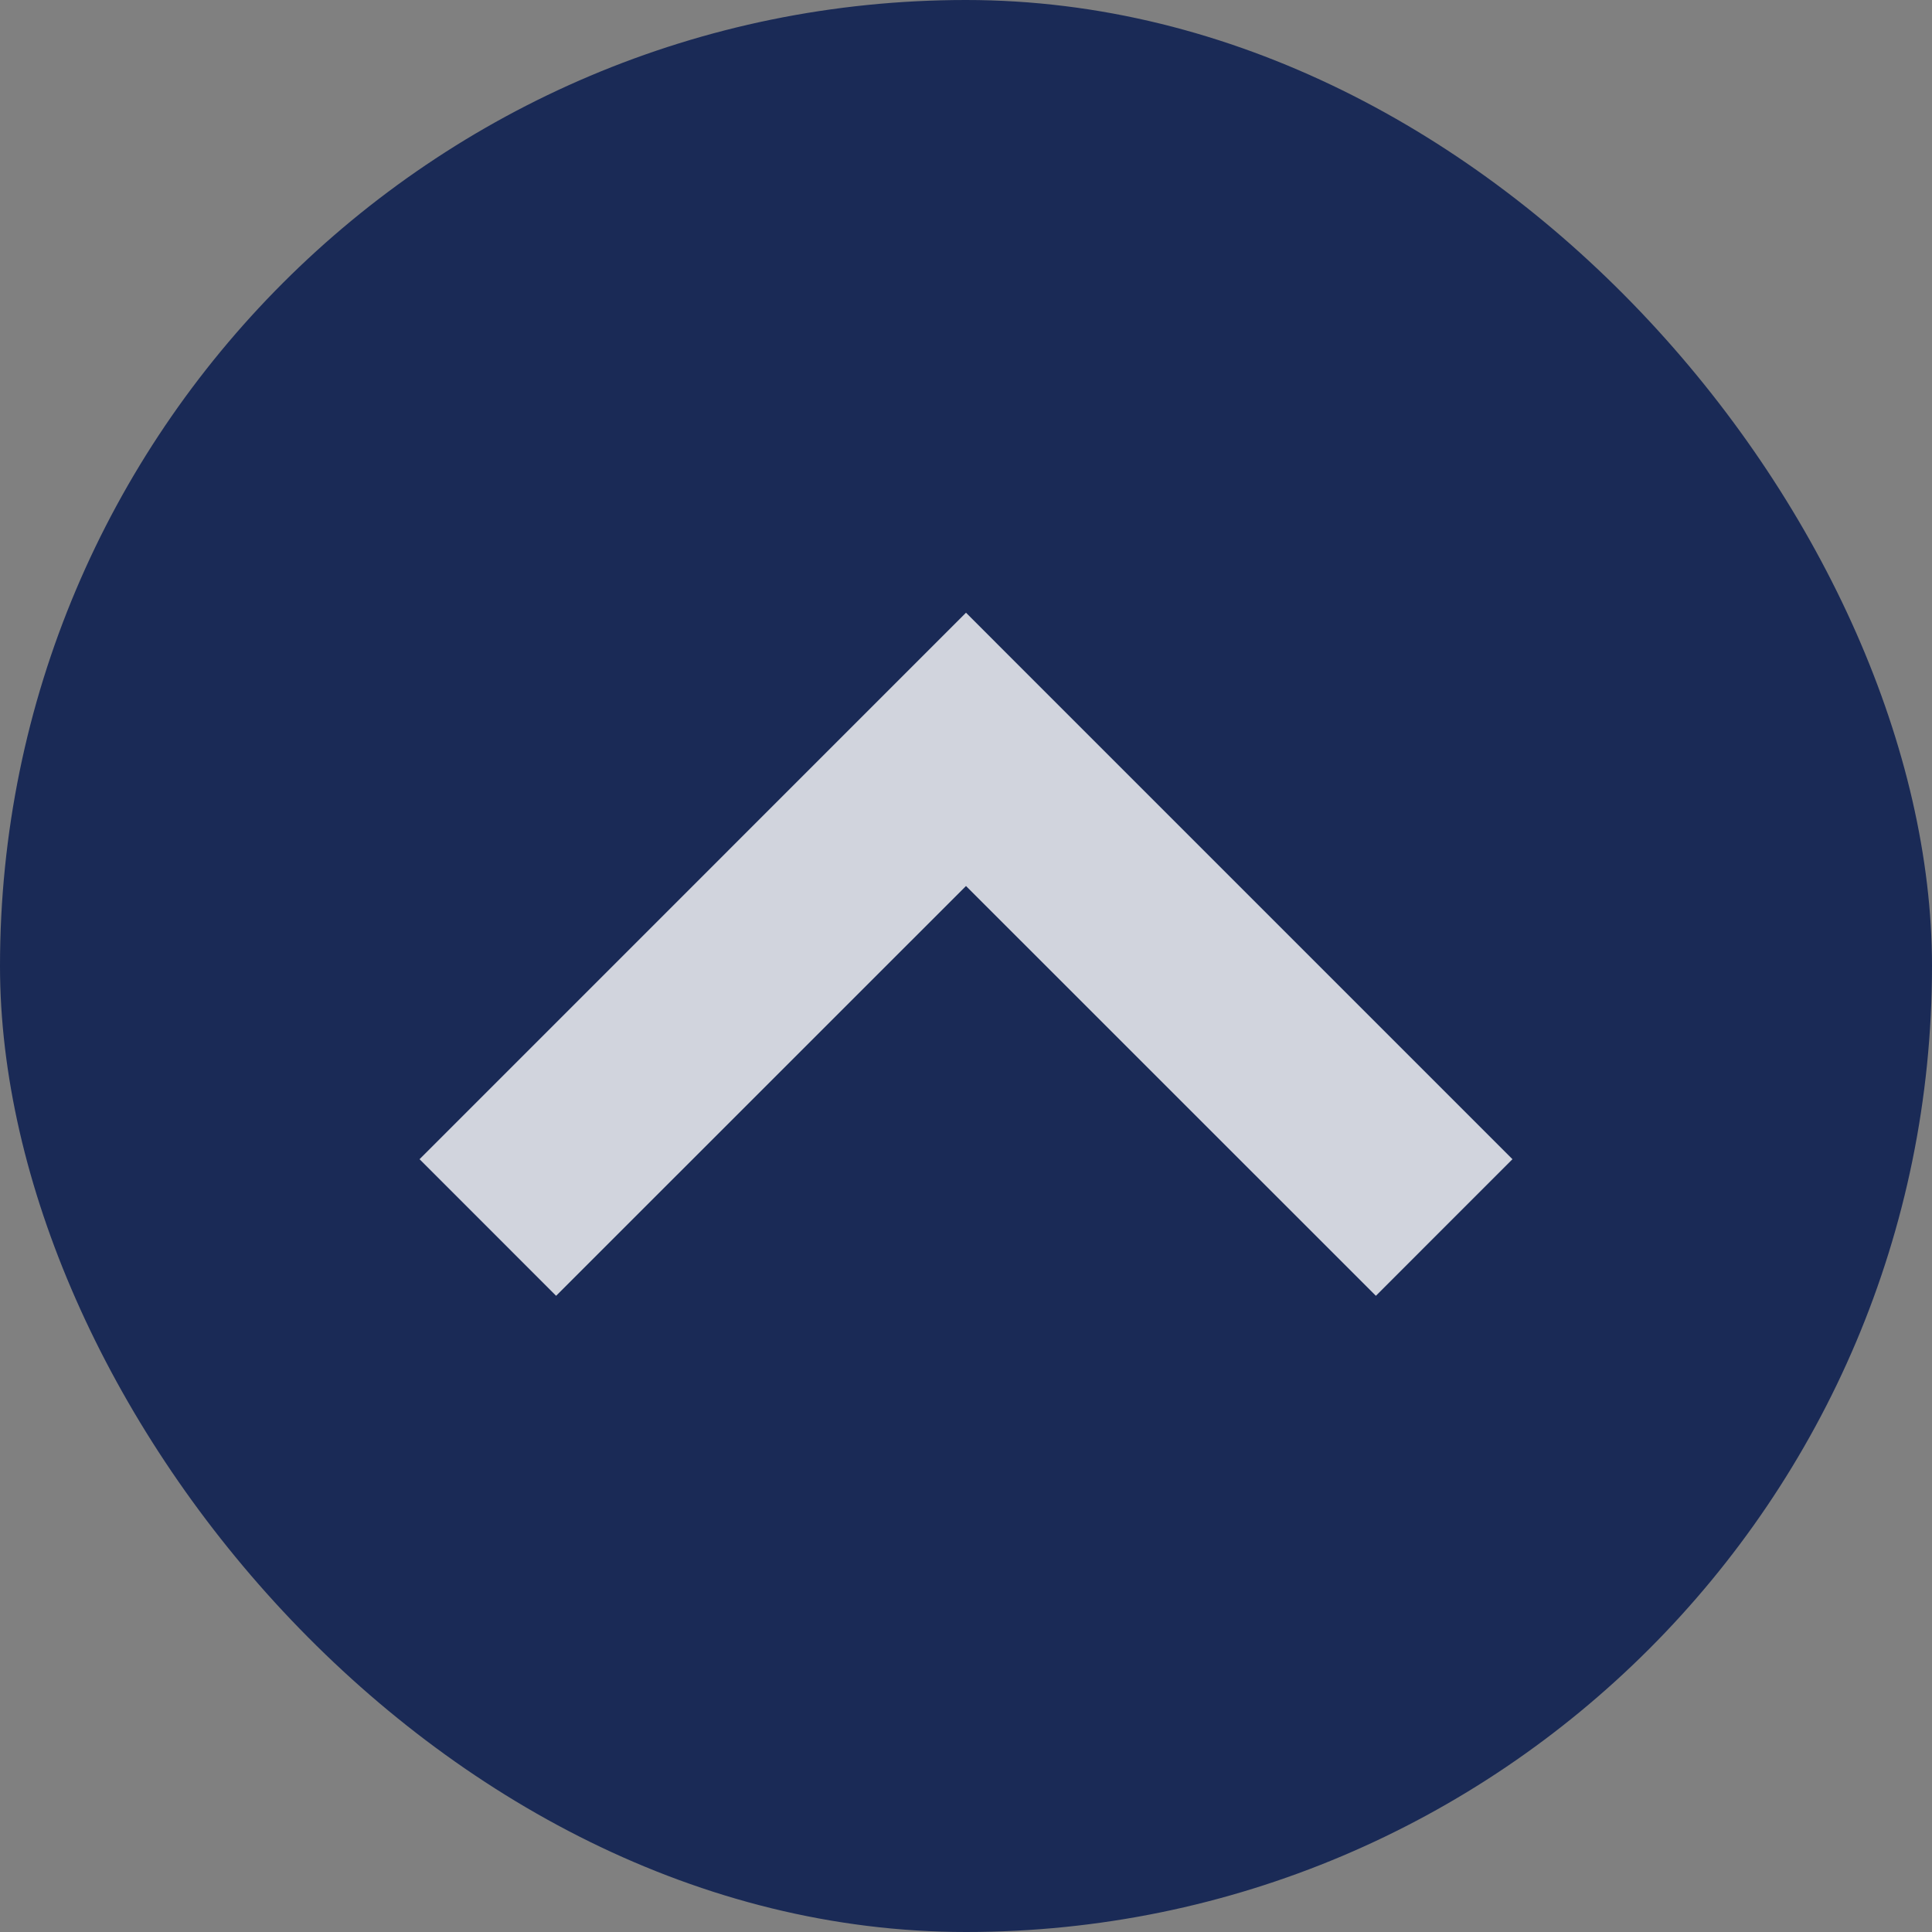
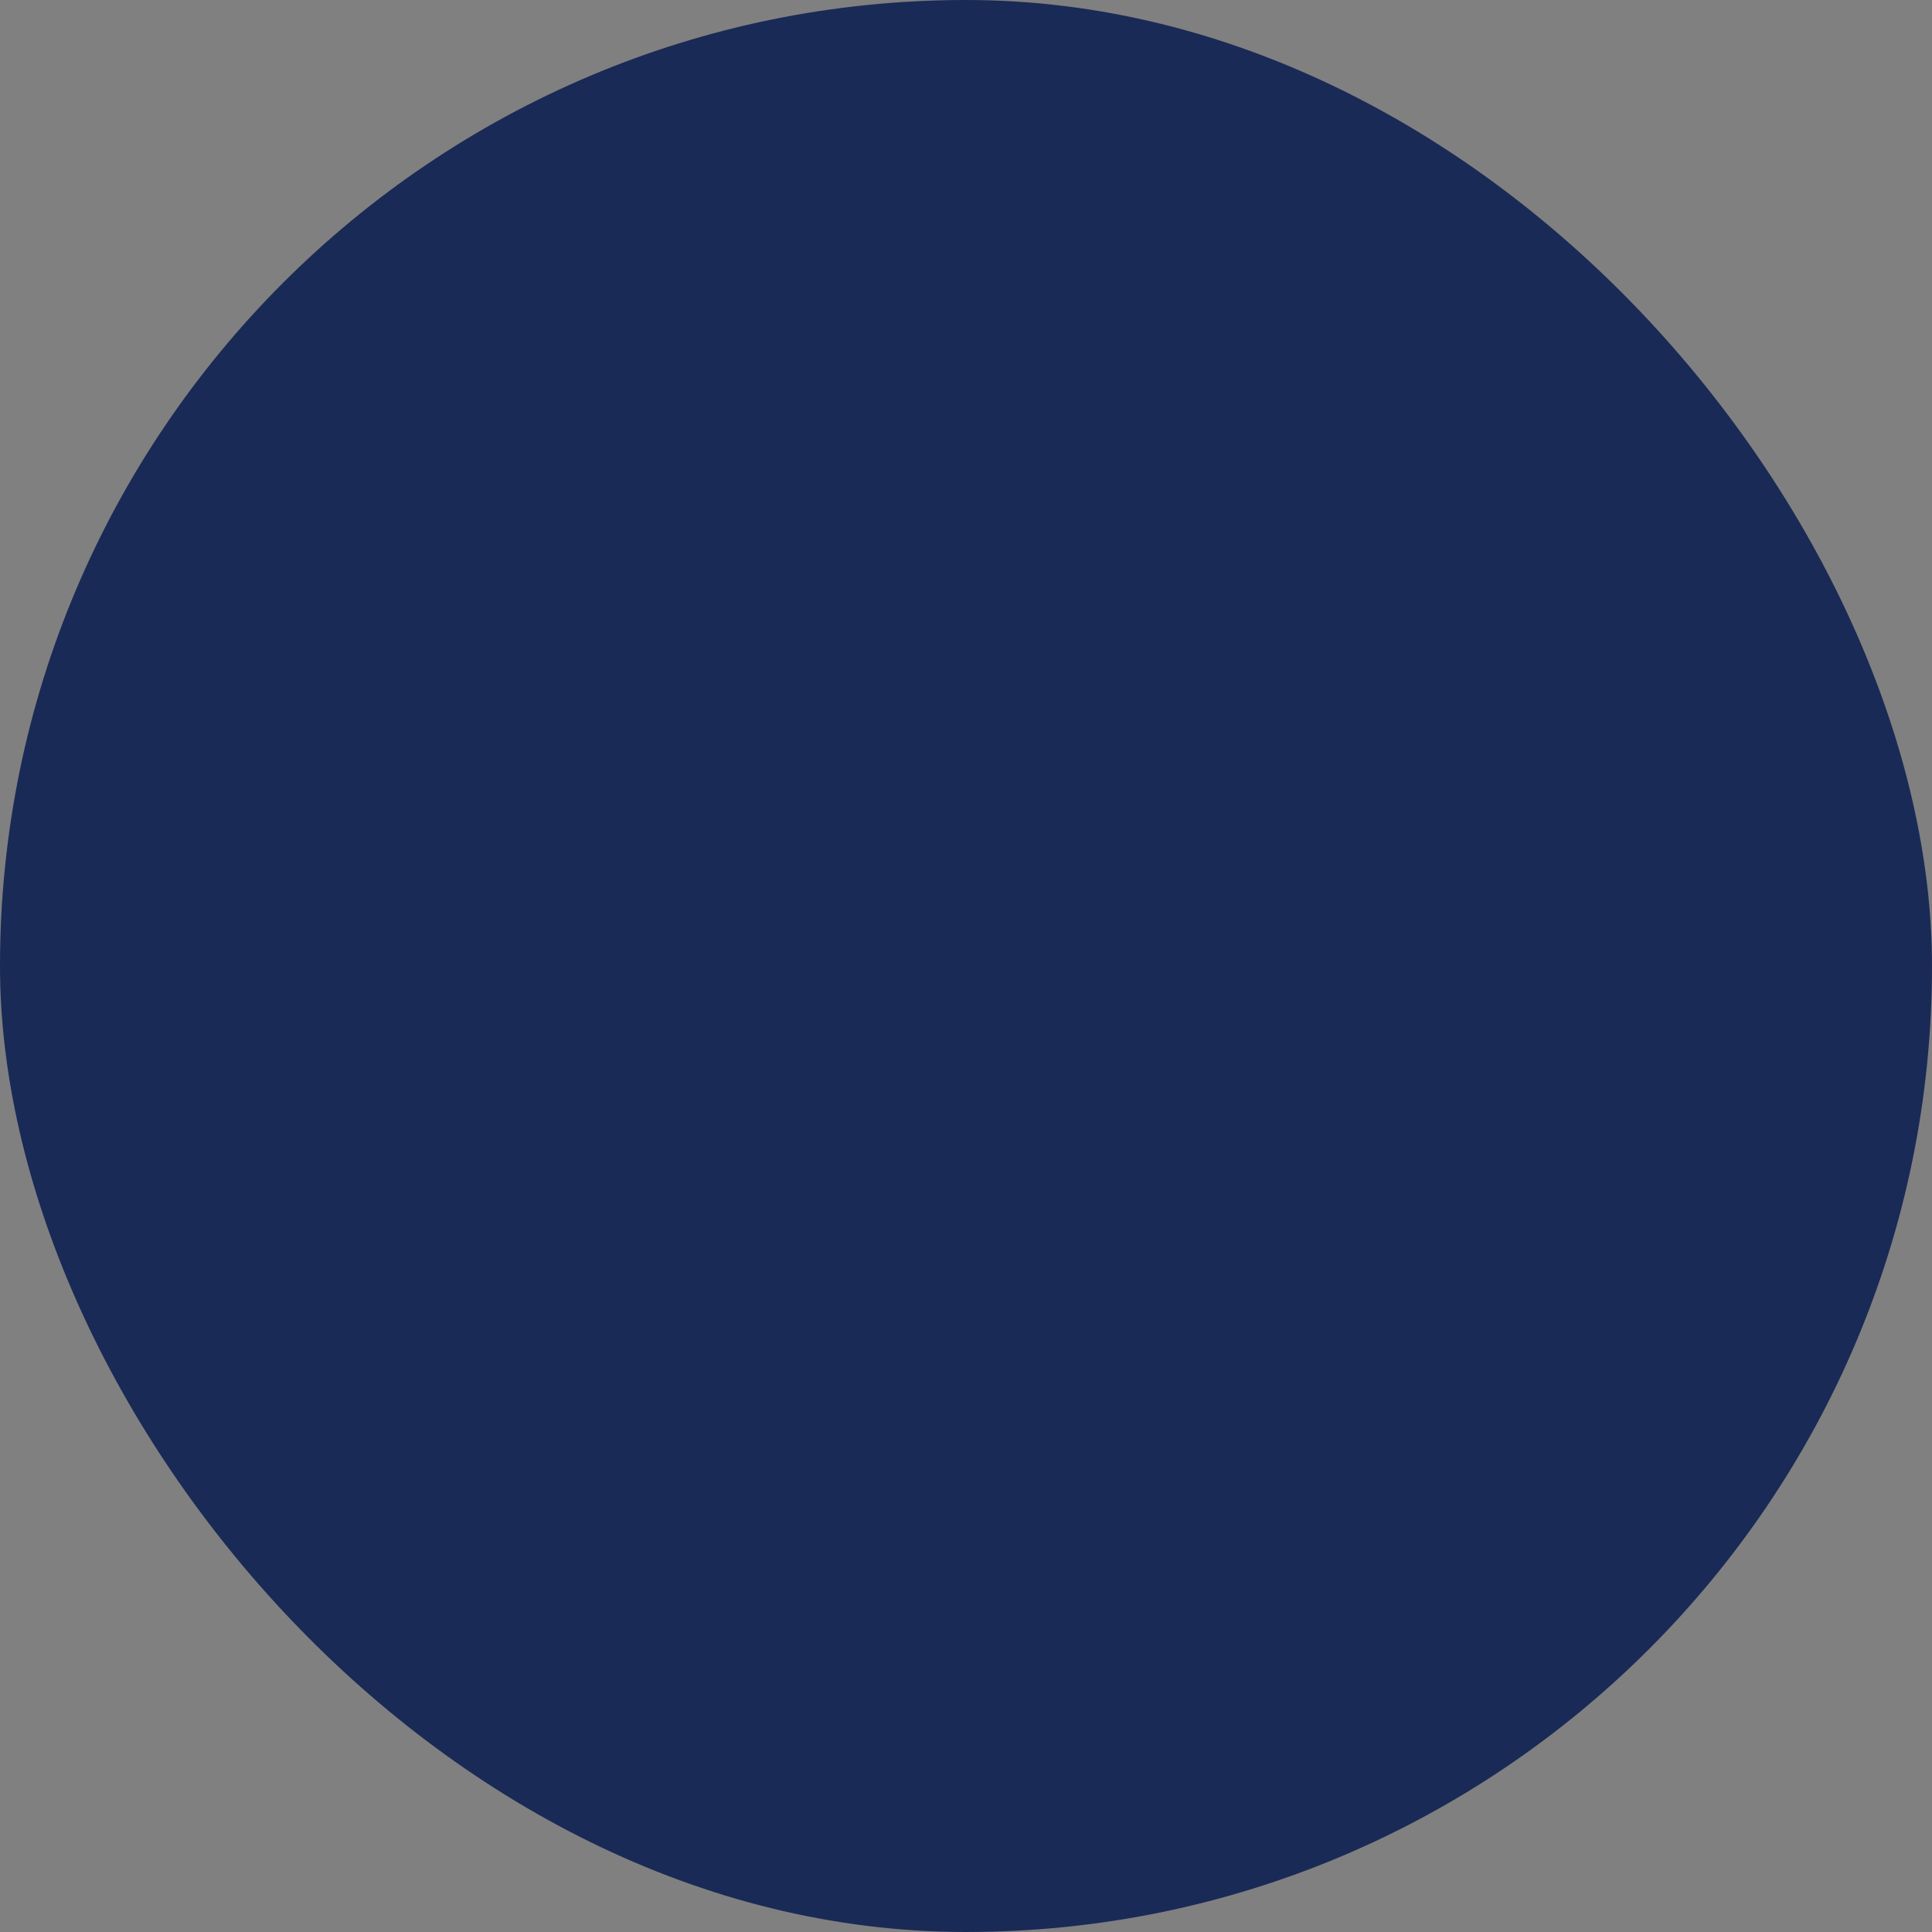
<svg xmlns="http://www.w3.org/2000/svg" width="64" height="64" viewBox="0 0 64 64" fill="none">
  <rect x="0" y="0" width="64" height="64" fill="#808080" stroke="none" />
  <rect width="64" height="64" rx="32" fill="#1A2A56" />
-   <path d="M34.262 22.56L32 20.297L13.898 38.4L18.422 42.925L32 29.35L45.578 42.925L50.102 38.4L34.262 22.56Z" fill="white" fill-opacity="0.8" />
</svg>